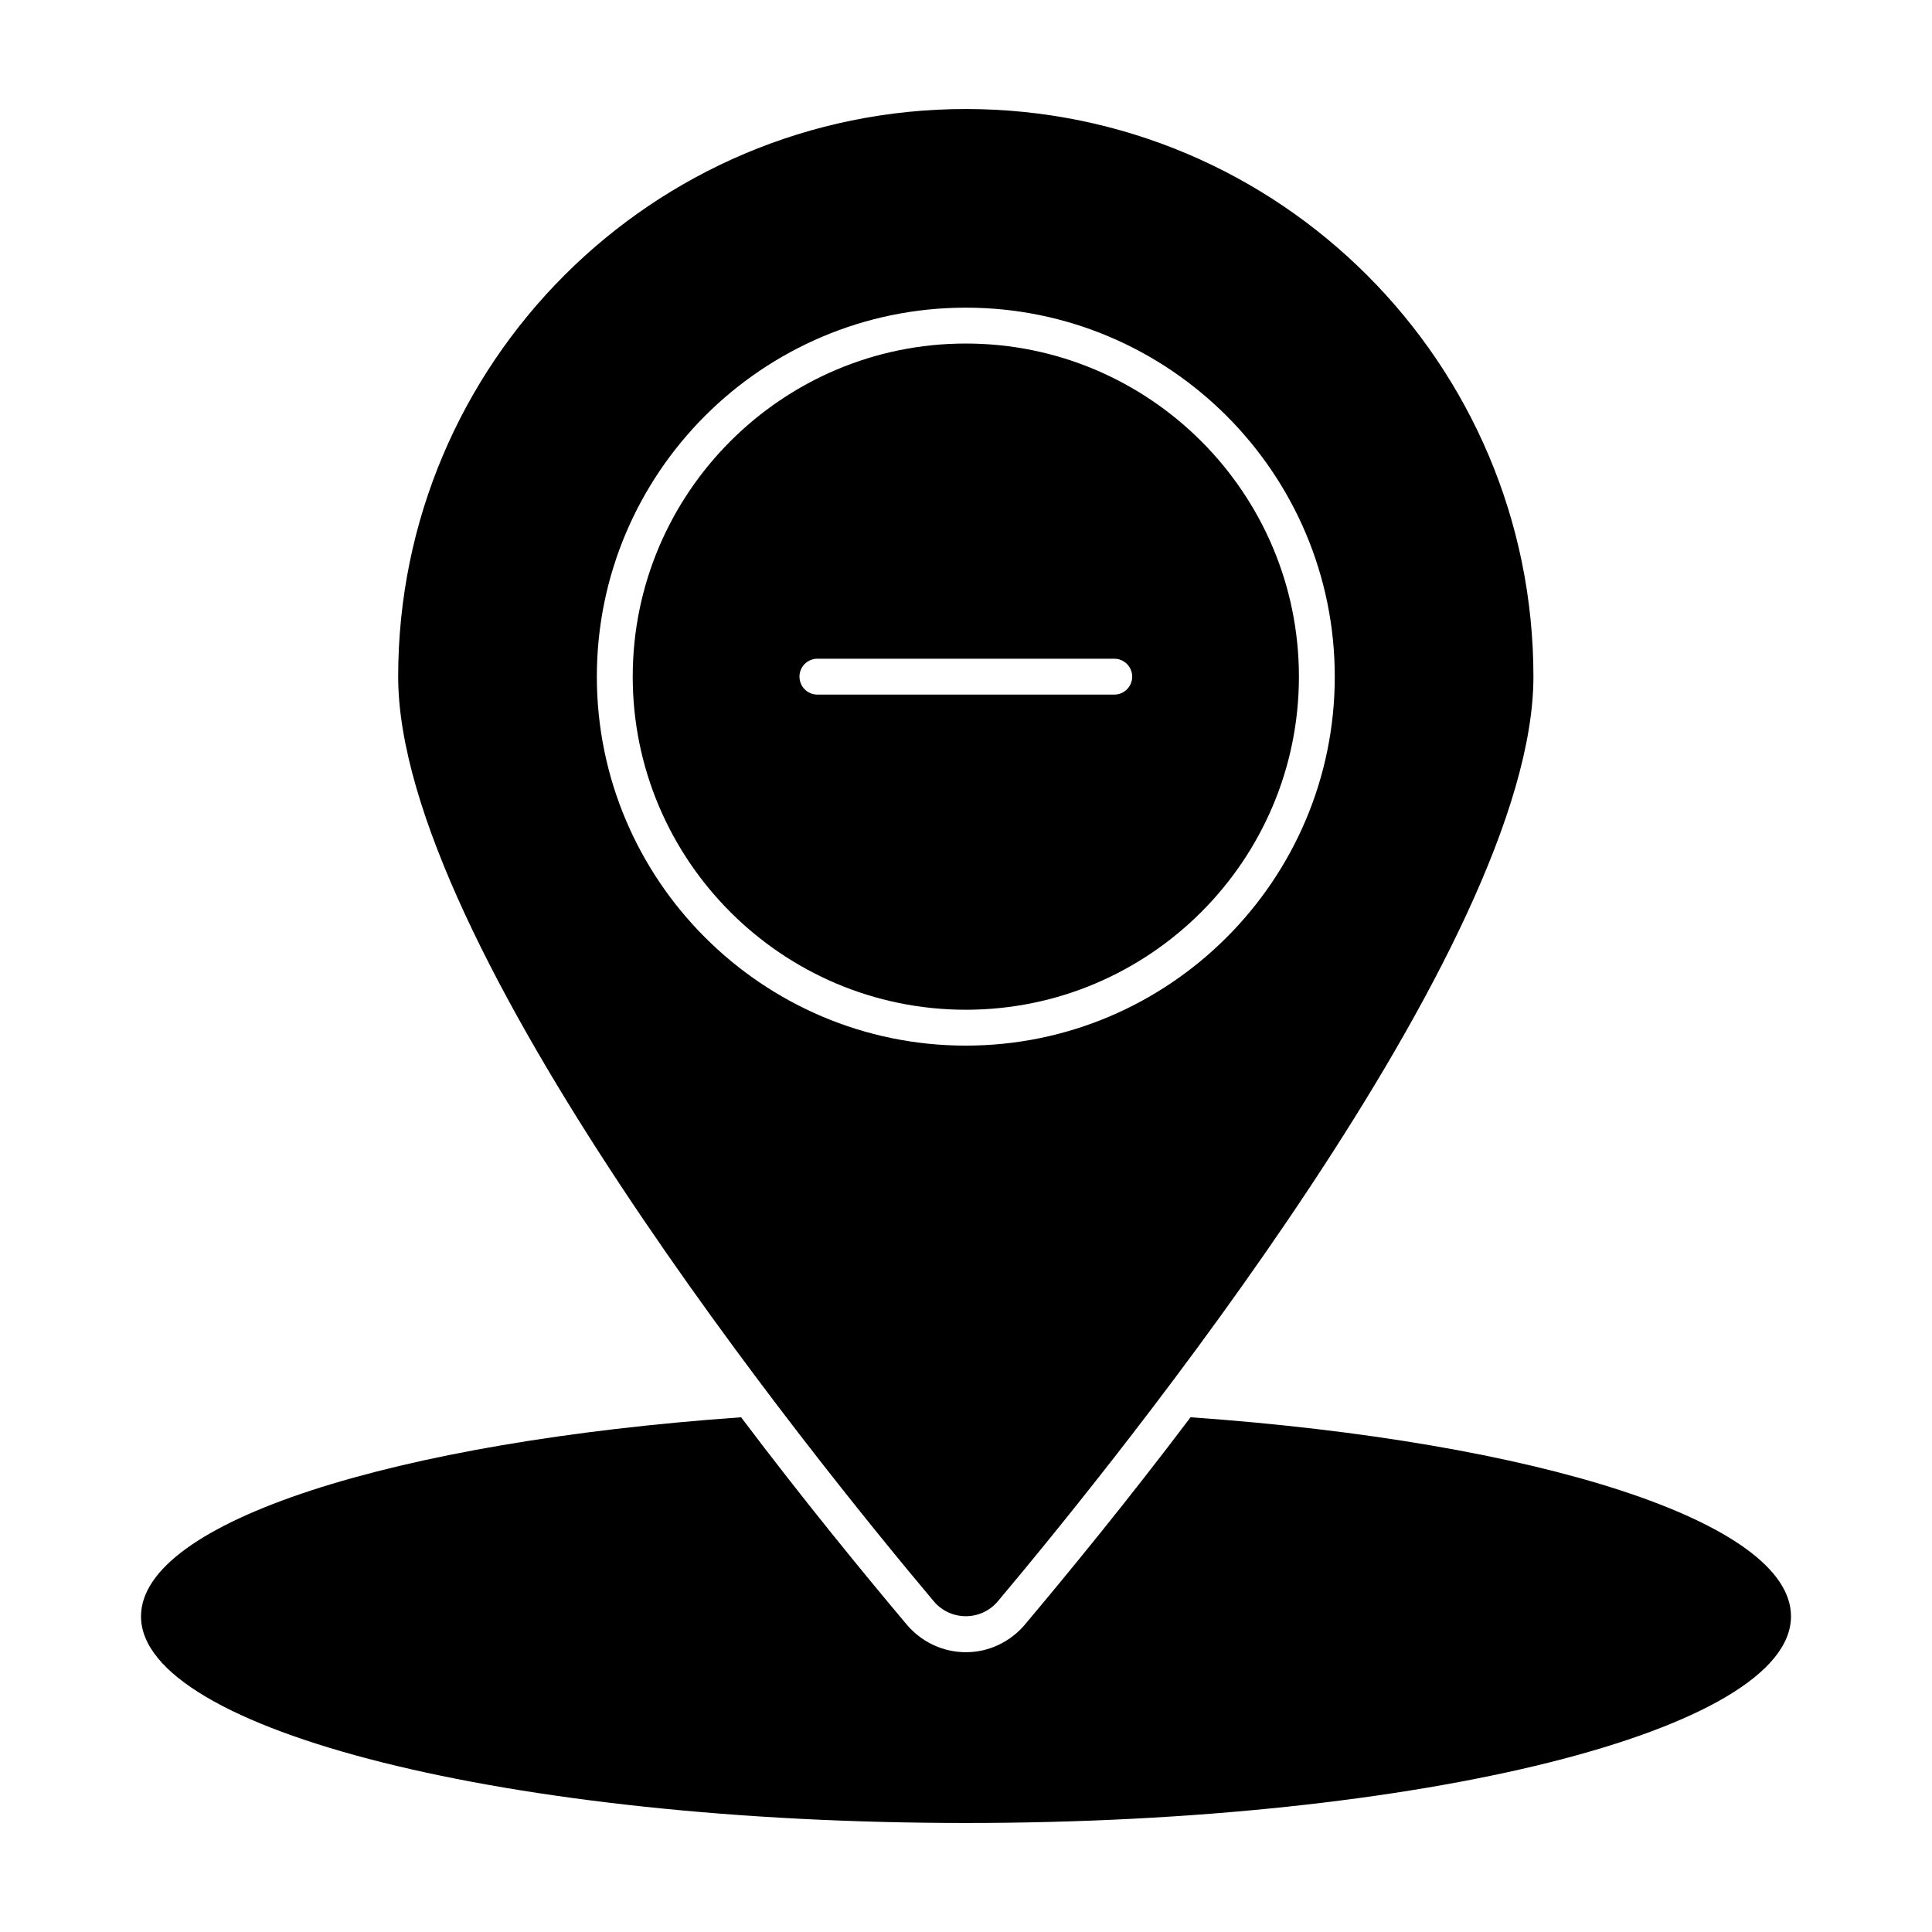
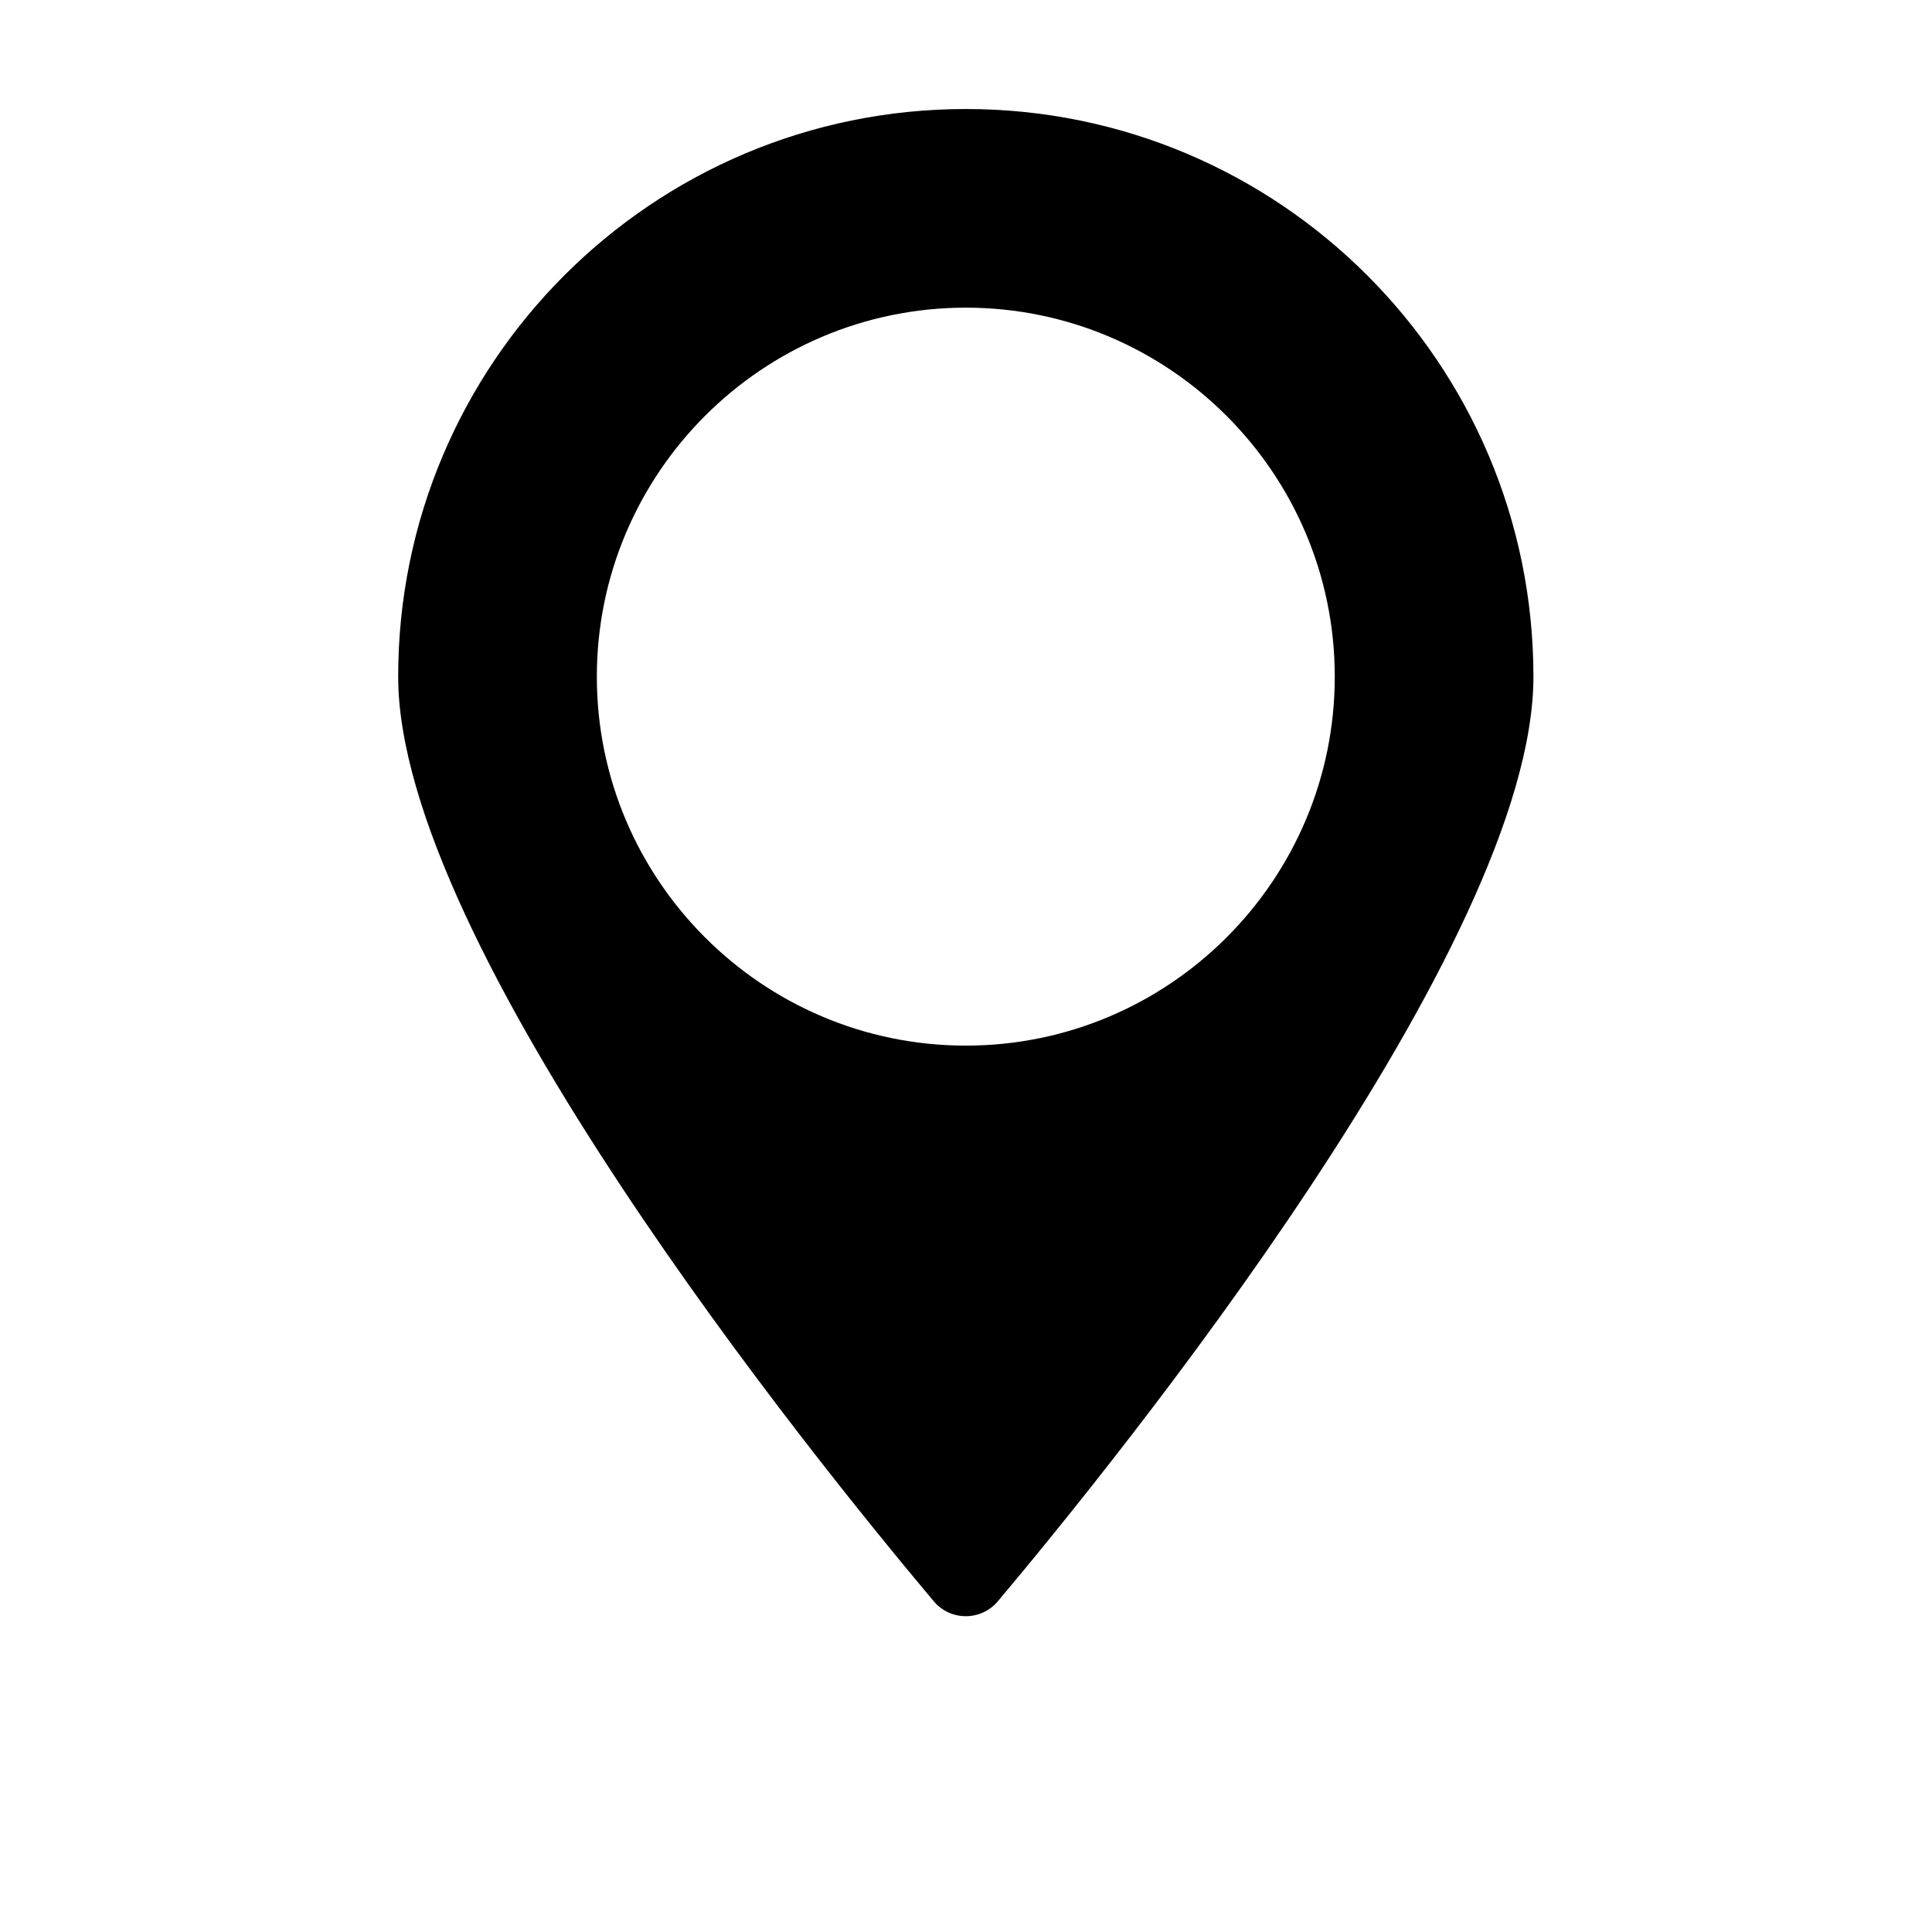
<svg xmlns="http://www.w3.org/2000/svg" fill="#000000" width="800px" height="800px" version="1.1" viewBox="144 144 512 512">
  <g>
-     <path d="m618.63 572.35c0 30.23-97.91 54.758-218.63 54.758-120.82 0-218.63-24.527-218.63-54.758 0-25.098 67.207-46.293 159.03-52.754 16.637 22.051 32.32 41.16 43.82 54.848 3.898 4.652 9.602 7.41 15.781 7.41 6.082 0 11.789-2.758 15.684-7.414 11.5-13.688 27.188-32.797 43.82-54.848 91.828 6.461 159.13 27.66 159.13 52.758z" />
    <path d="m399.95 172.89c-83.078 0-150.43 67.348-150.43 150.43 0 71.086 110.13 207.21 141.93 245.03 4.441 5.281 12.551 5.281 16.996 0 31.793-37.816 141.93-173.94 141.93-245.03-0.004-83.078-67.352-150.43-150.43-150.43zm-0.004 248.21c-53.914 0-97.777-43.863-97.777-97.777 0-53.918 43.863-97.789 97.777-97.789 53.914 0 97.781 43.871 97.781 97.789 0.004 53.914-43.863 97.777-97.781 97.777z" />
-     <path d="m399.95 235.04c-48.676 0-88.273 39.602-88.273 88.281 0 48.672 39.598 88.273 88.273 88.273s88.277-39.602 88.277-88.273c0-48.68-39.602-88.281-88.277-88.281zm39.34 93.035h-78.668c-2.629 0-4.754-2.125-4.754-4.754s2.125-4.754 4.754-4.754h78.668c2.629 0 4.754 2.125 4.754 4.754-0.004 2.629-2.129 4.754-4.754 4.754z" />
  </g>
</svg>